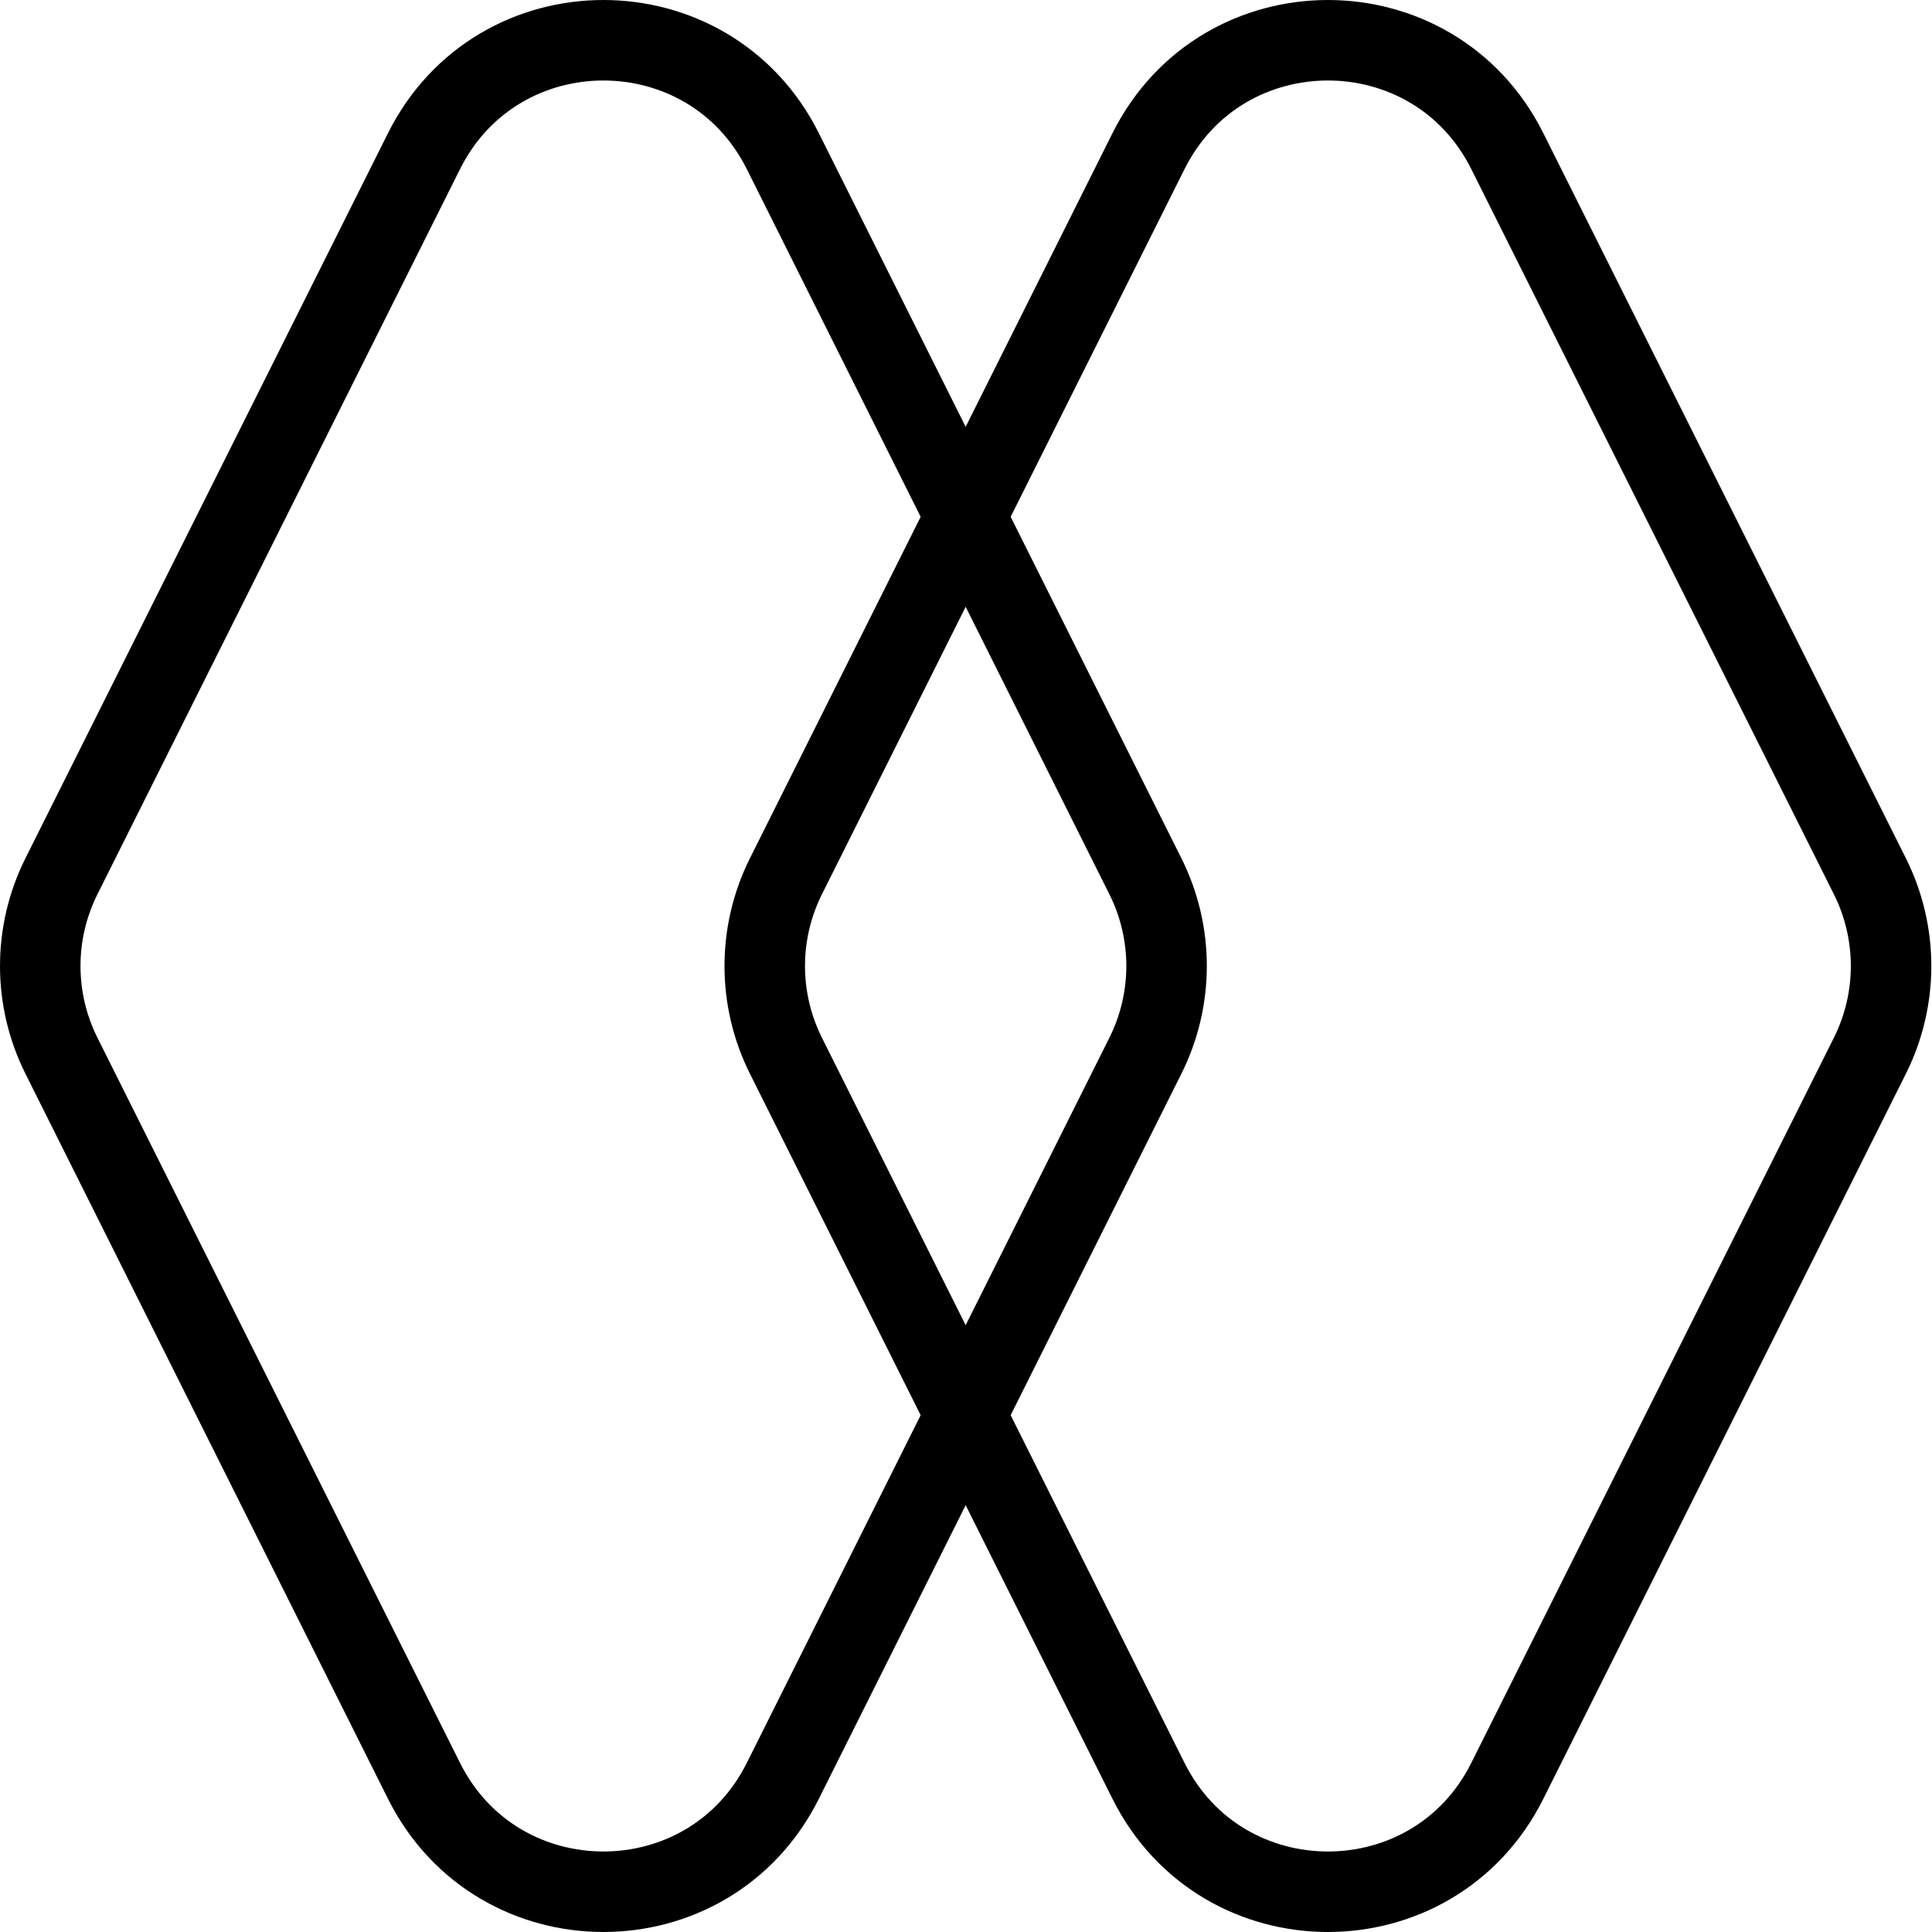
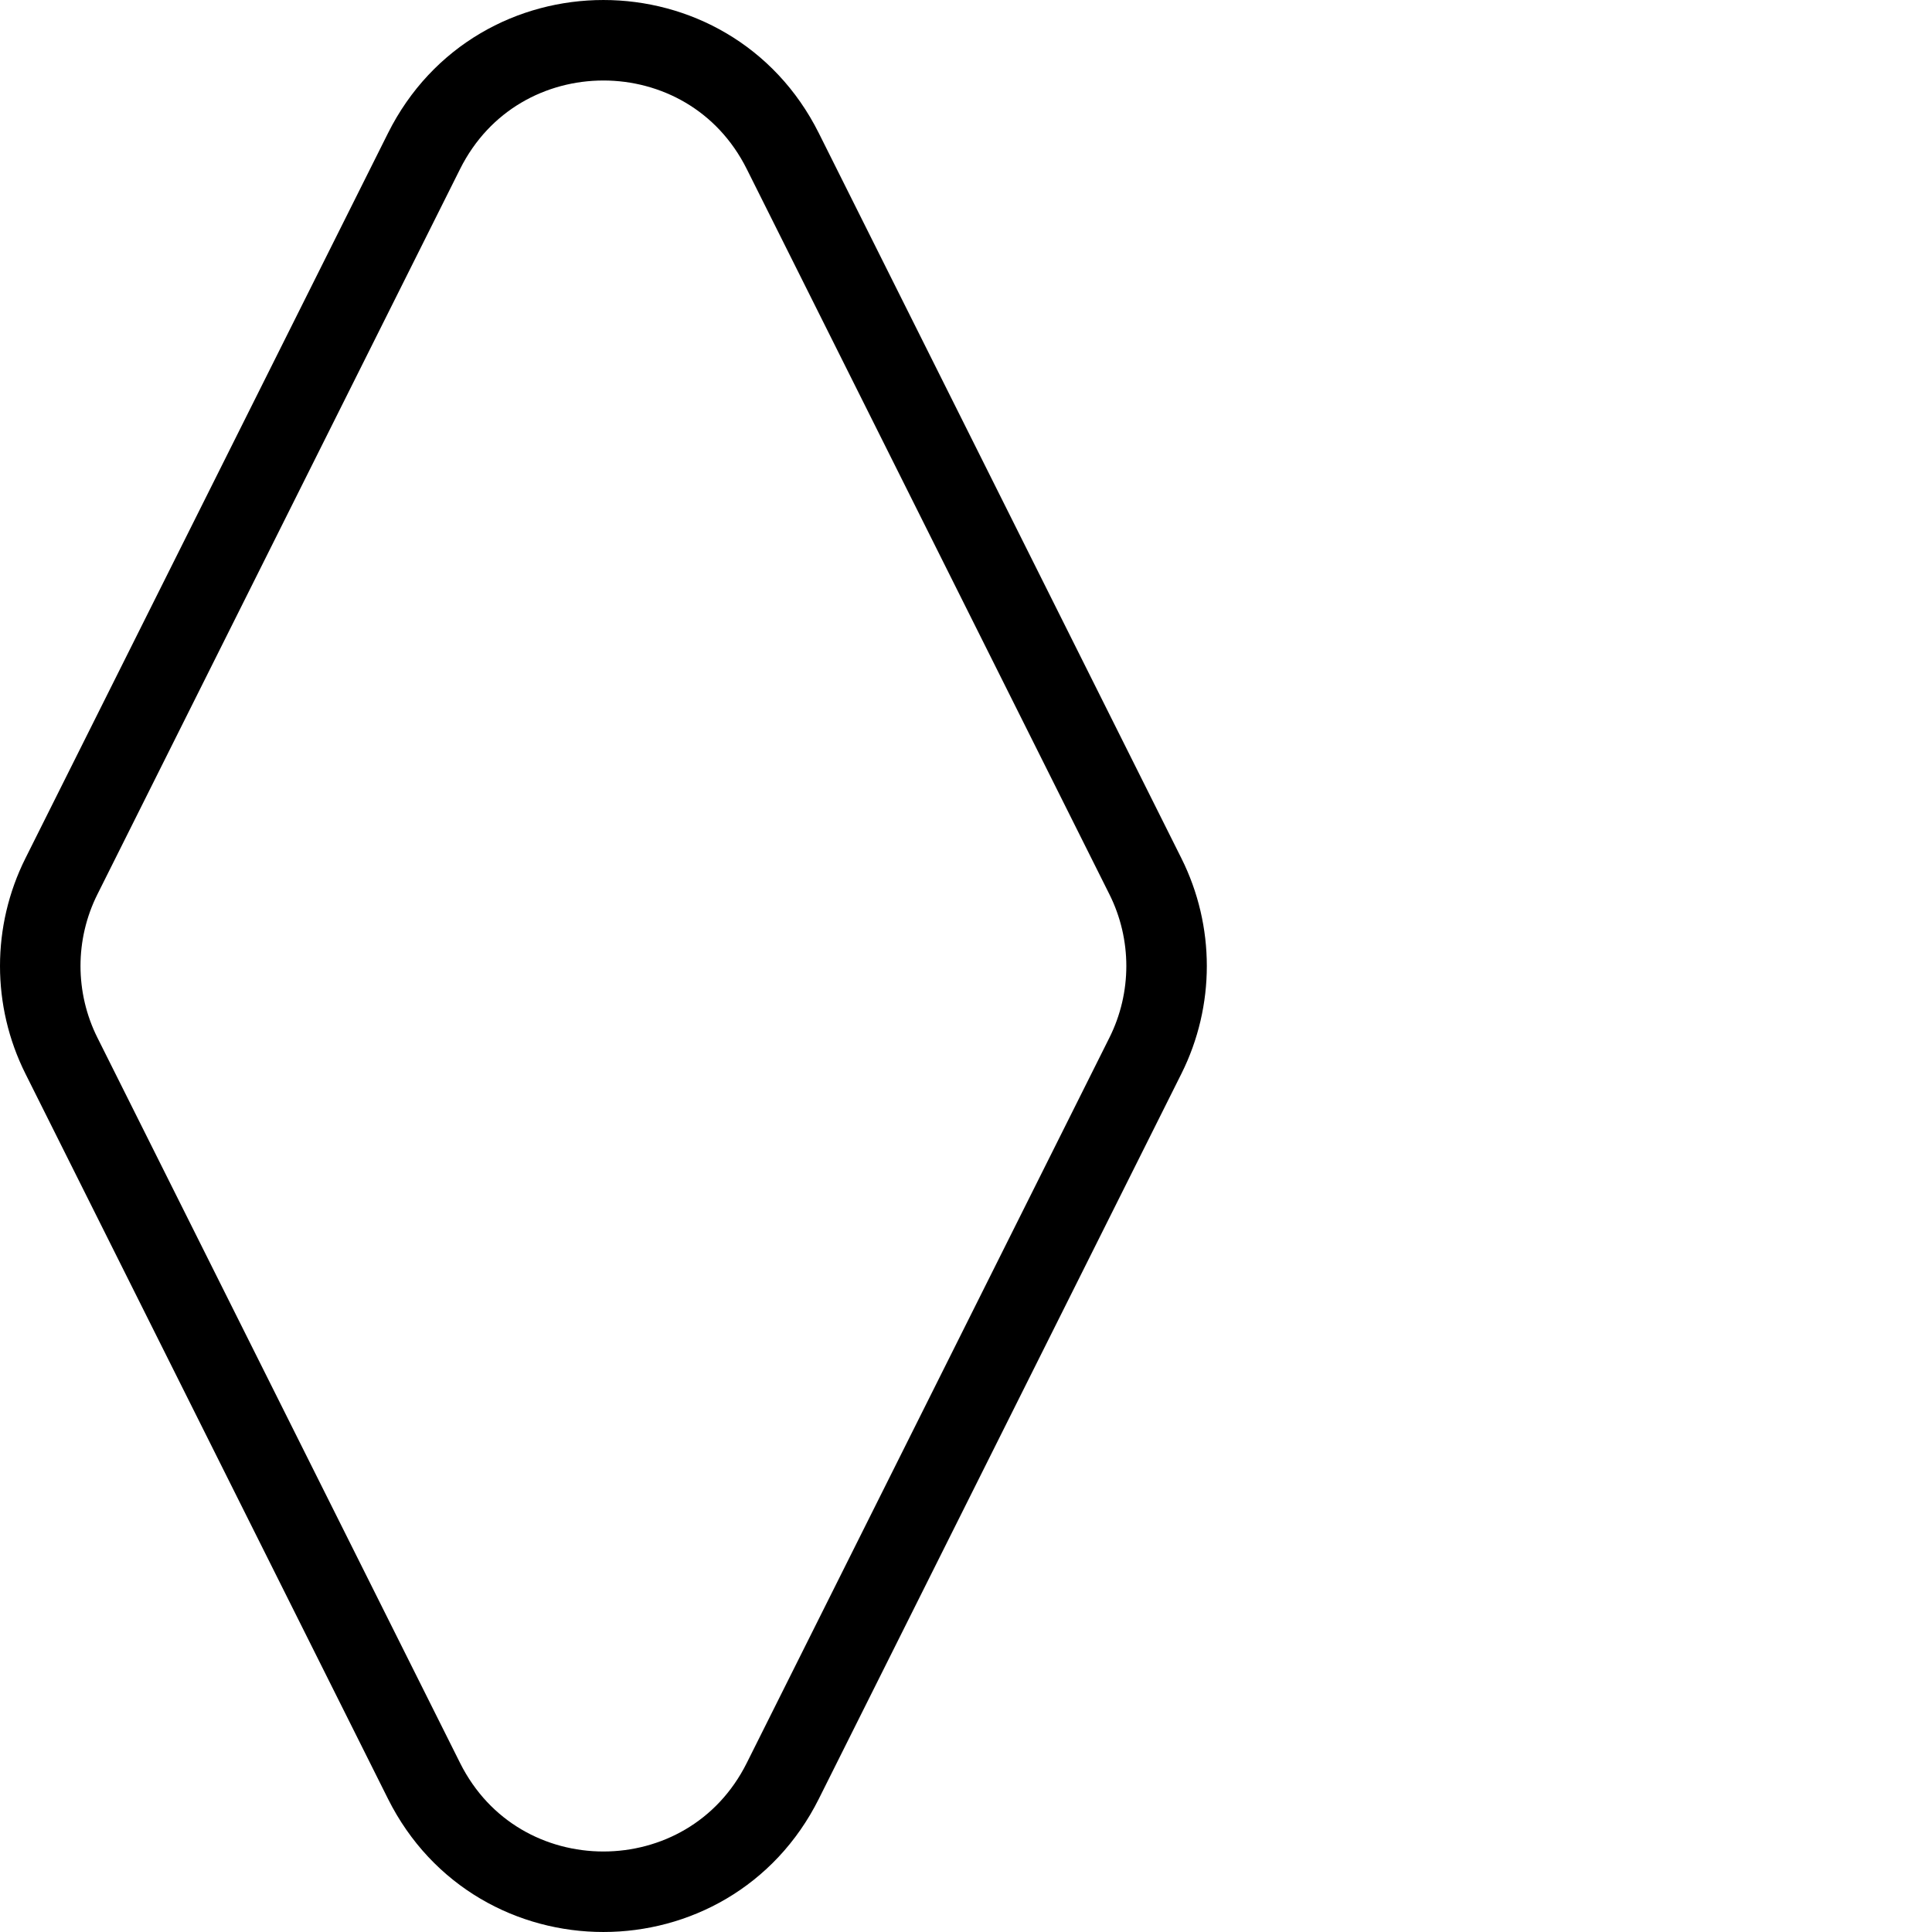
<svg xmlns="http://www.w3.org/2000/svg" width="72" height="72" viewBox="0 0 72 72" fill="none">
  <path d="M15.802 5.632C18.556 0.123 26.419 0.123 29.173 5.632L42.686 32.657C43.738 34.761 43.738 37.239 42.686 39.343L29.173 66.368C26.419 71.877 18.556 71.877 15.802 66.368L2.289 39.343C1.237 37.239 1.237 34.761 2.289 32.657L15.802 5.632Z" stroke="black" stroke-width="3" stroke-linejoin="round" />
-   <path d="M42.802 5.632C45.556 0.123 53.419 0.123 56.173 5.632L69.686 32.657C70.738 34.761 70.738 37.239 69.686 39.343L56.173 66.368C53.419 71.877 45.556 71.877 42.802 66.368L29.289 39.343C28.237 37.239 28.237 34.761 29.289 32.657L42.802 5.632Z" stroke="black" stroke-width="3" stroke-linejoin="round" />
</svg>